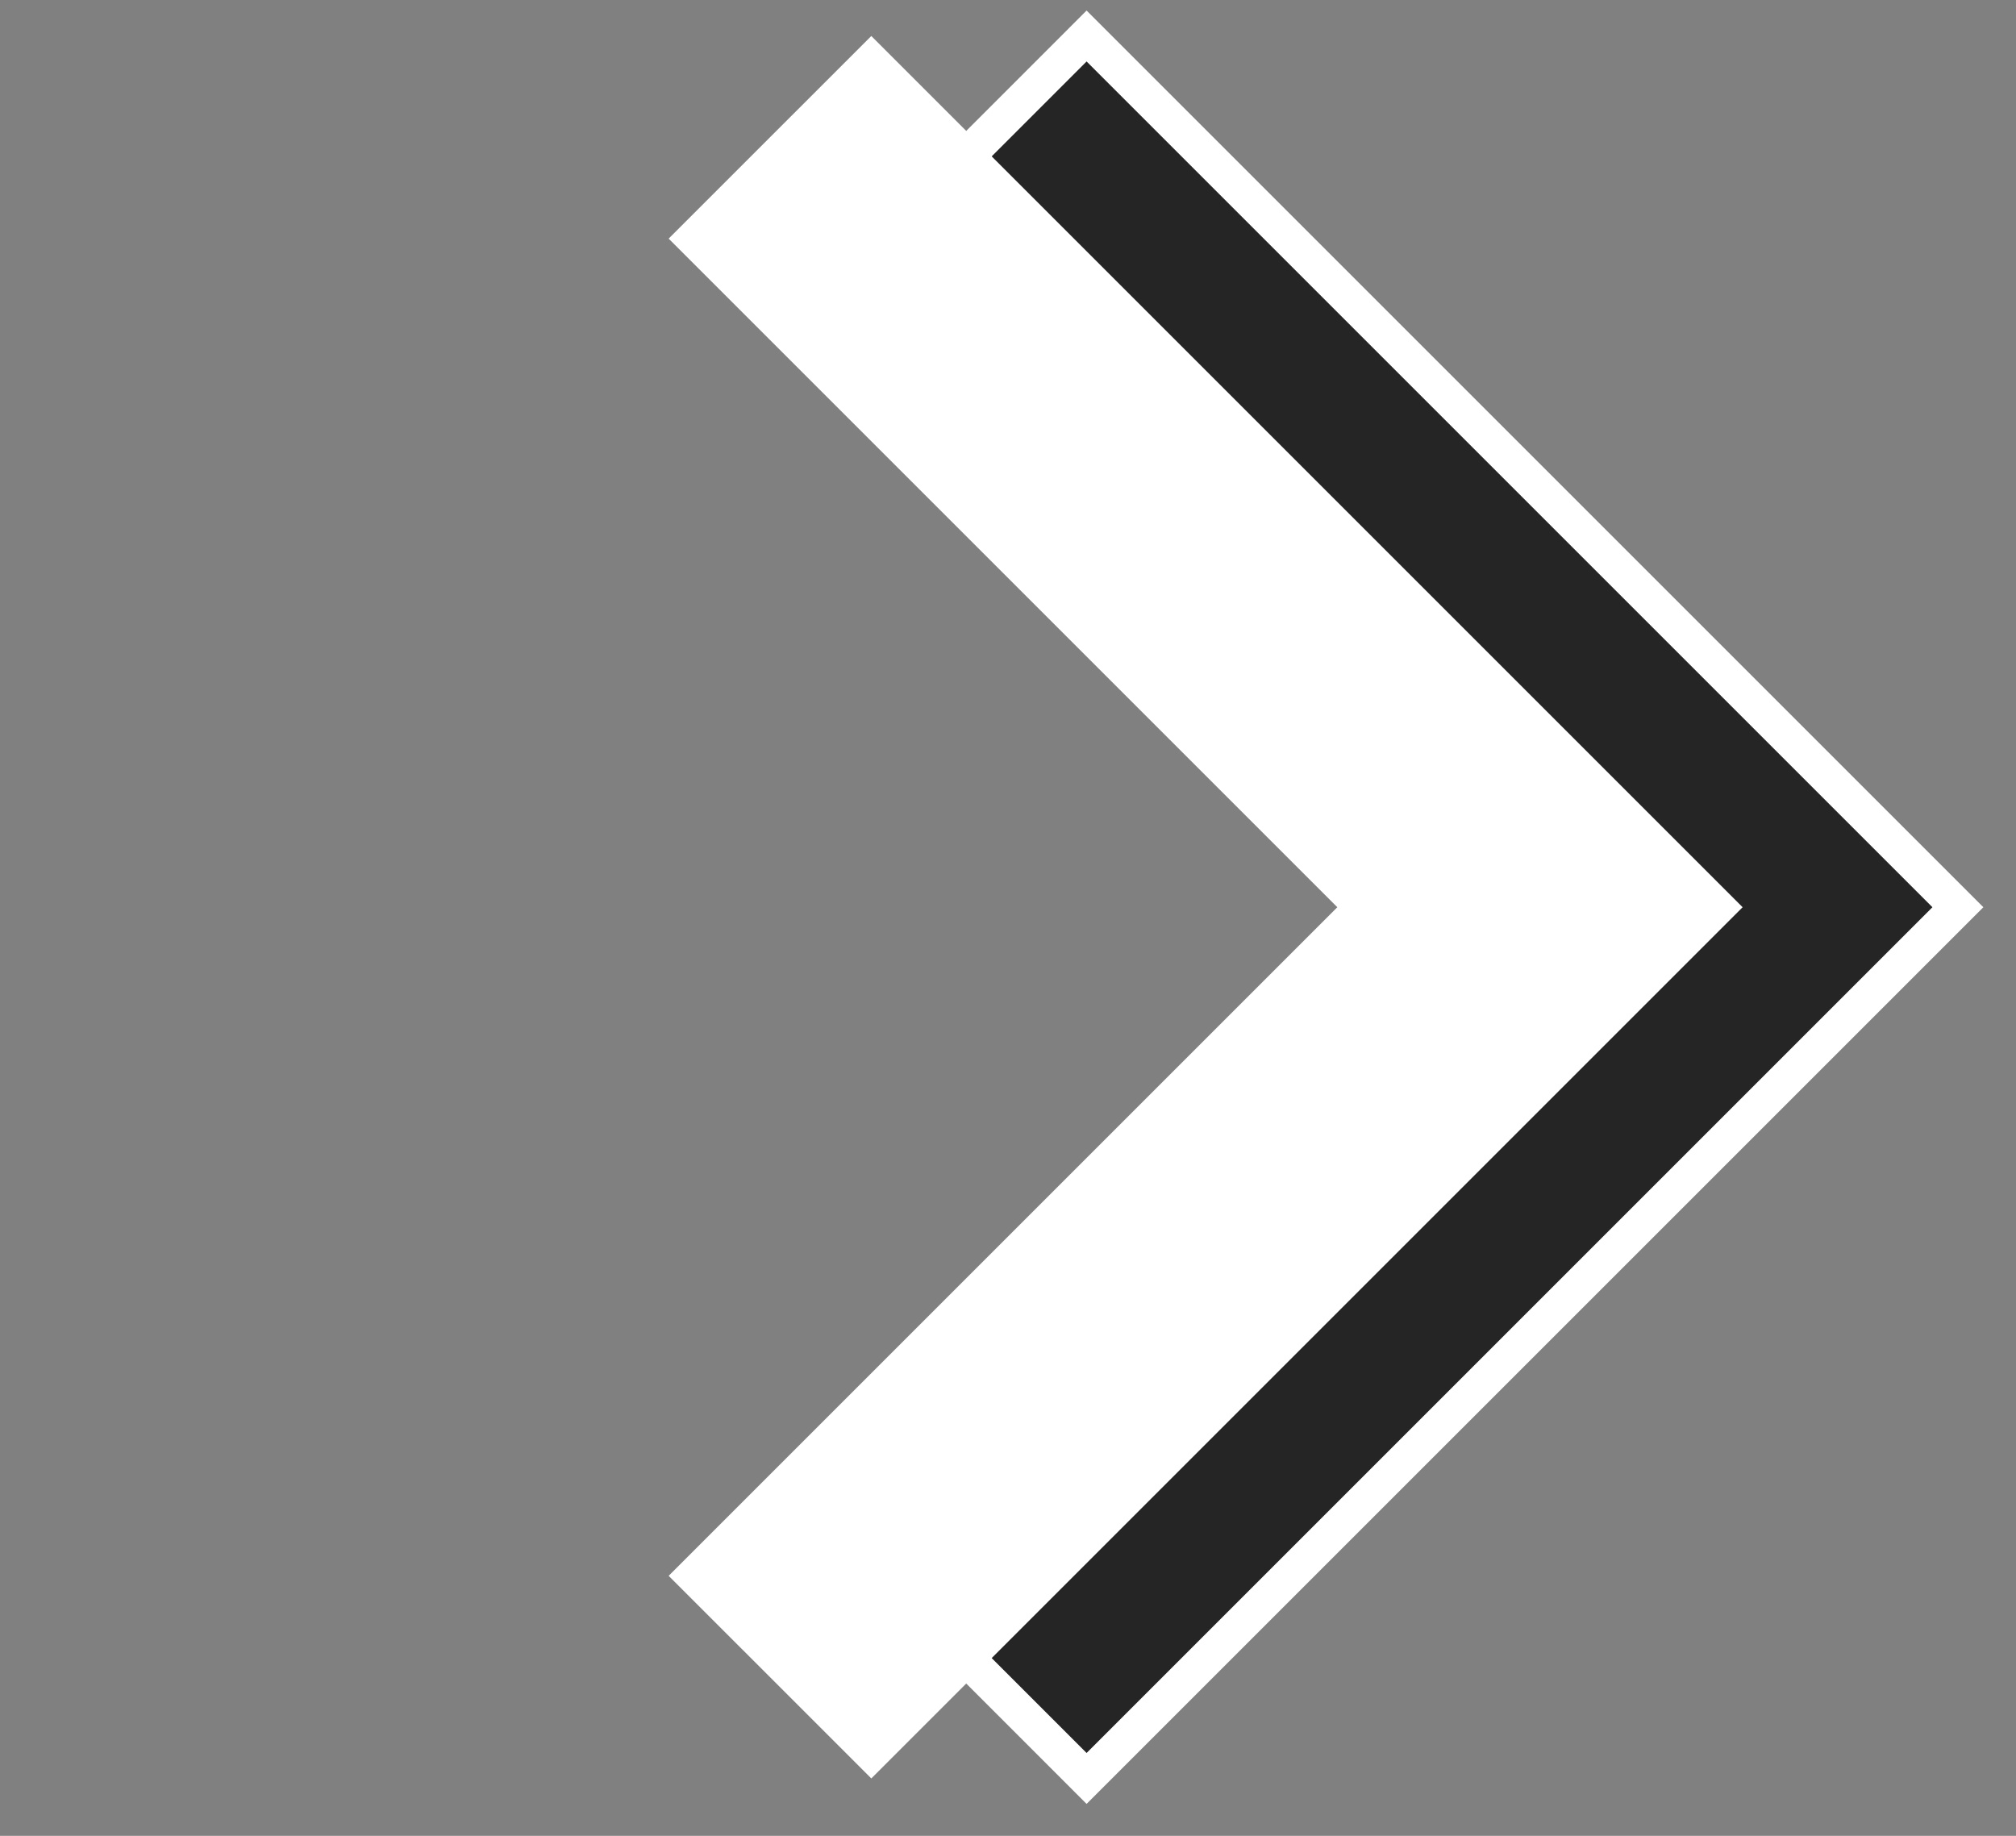
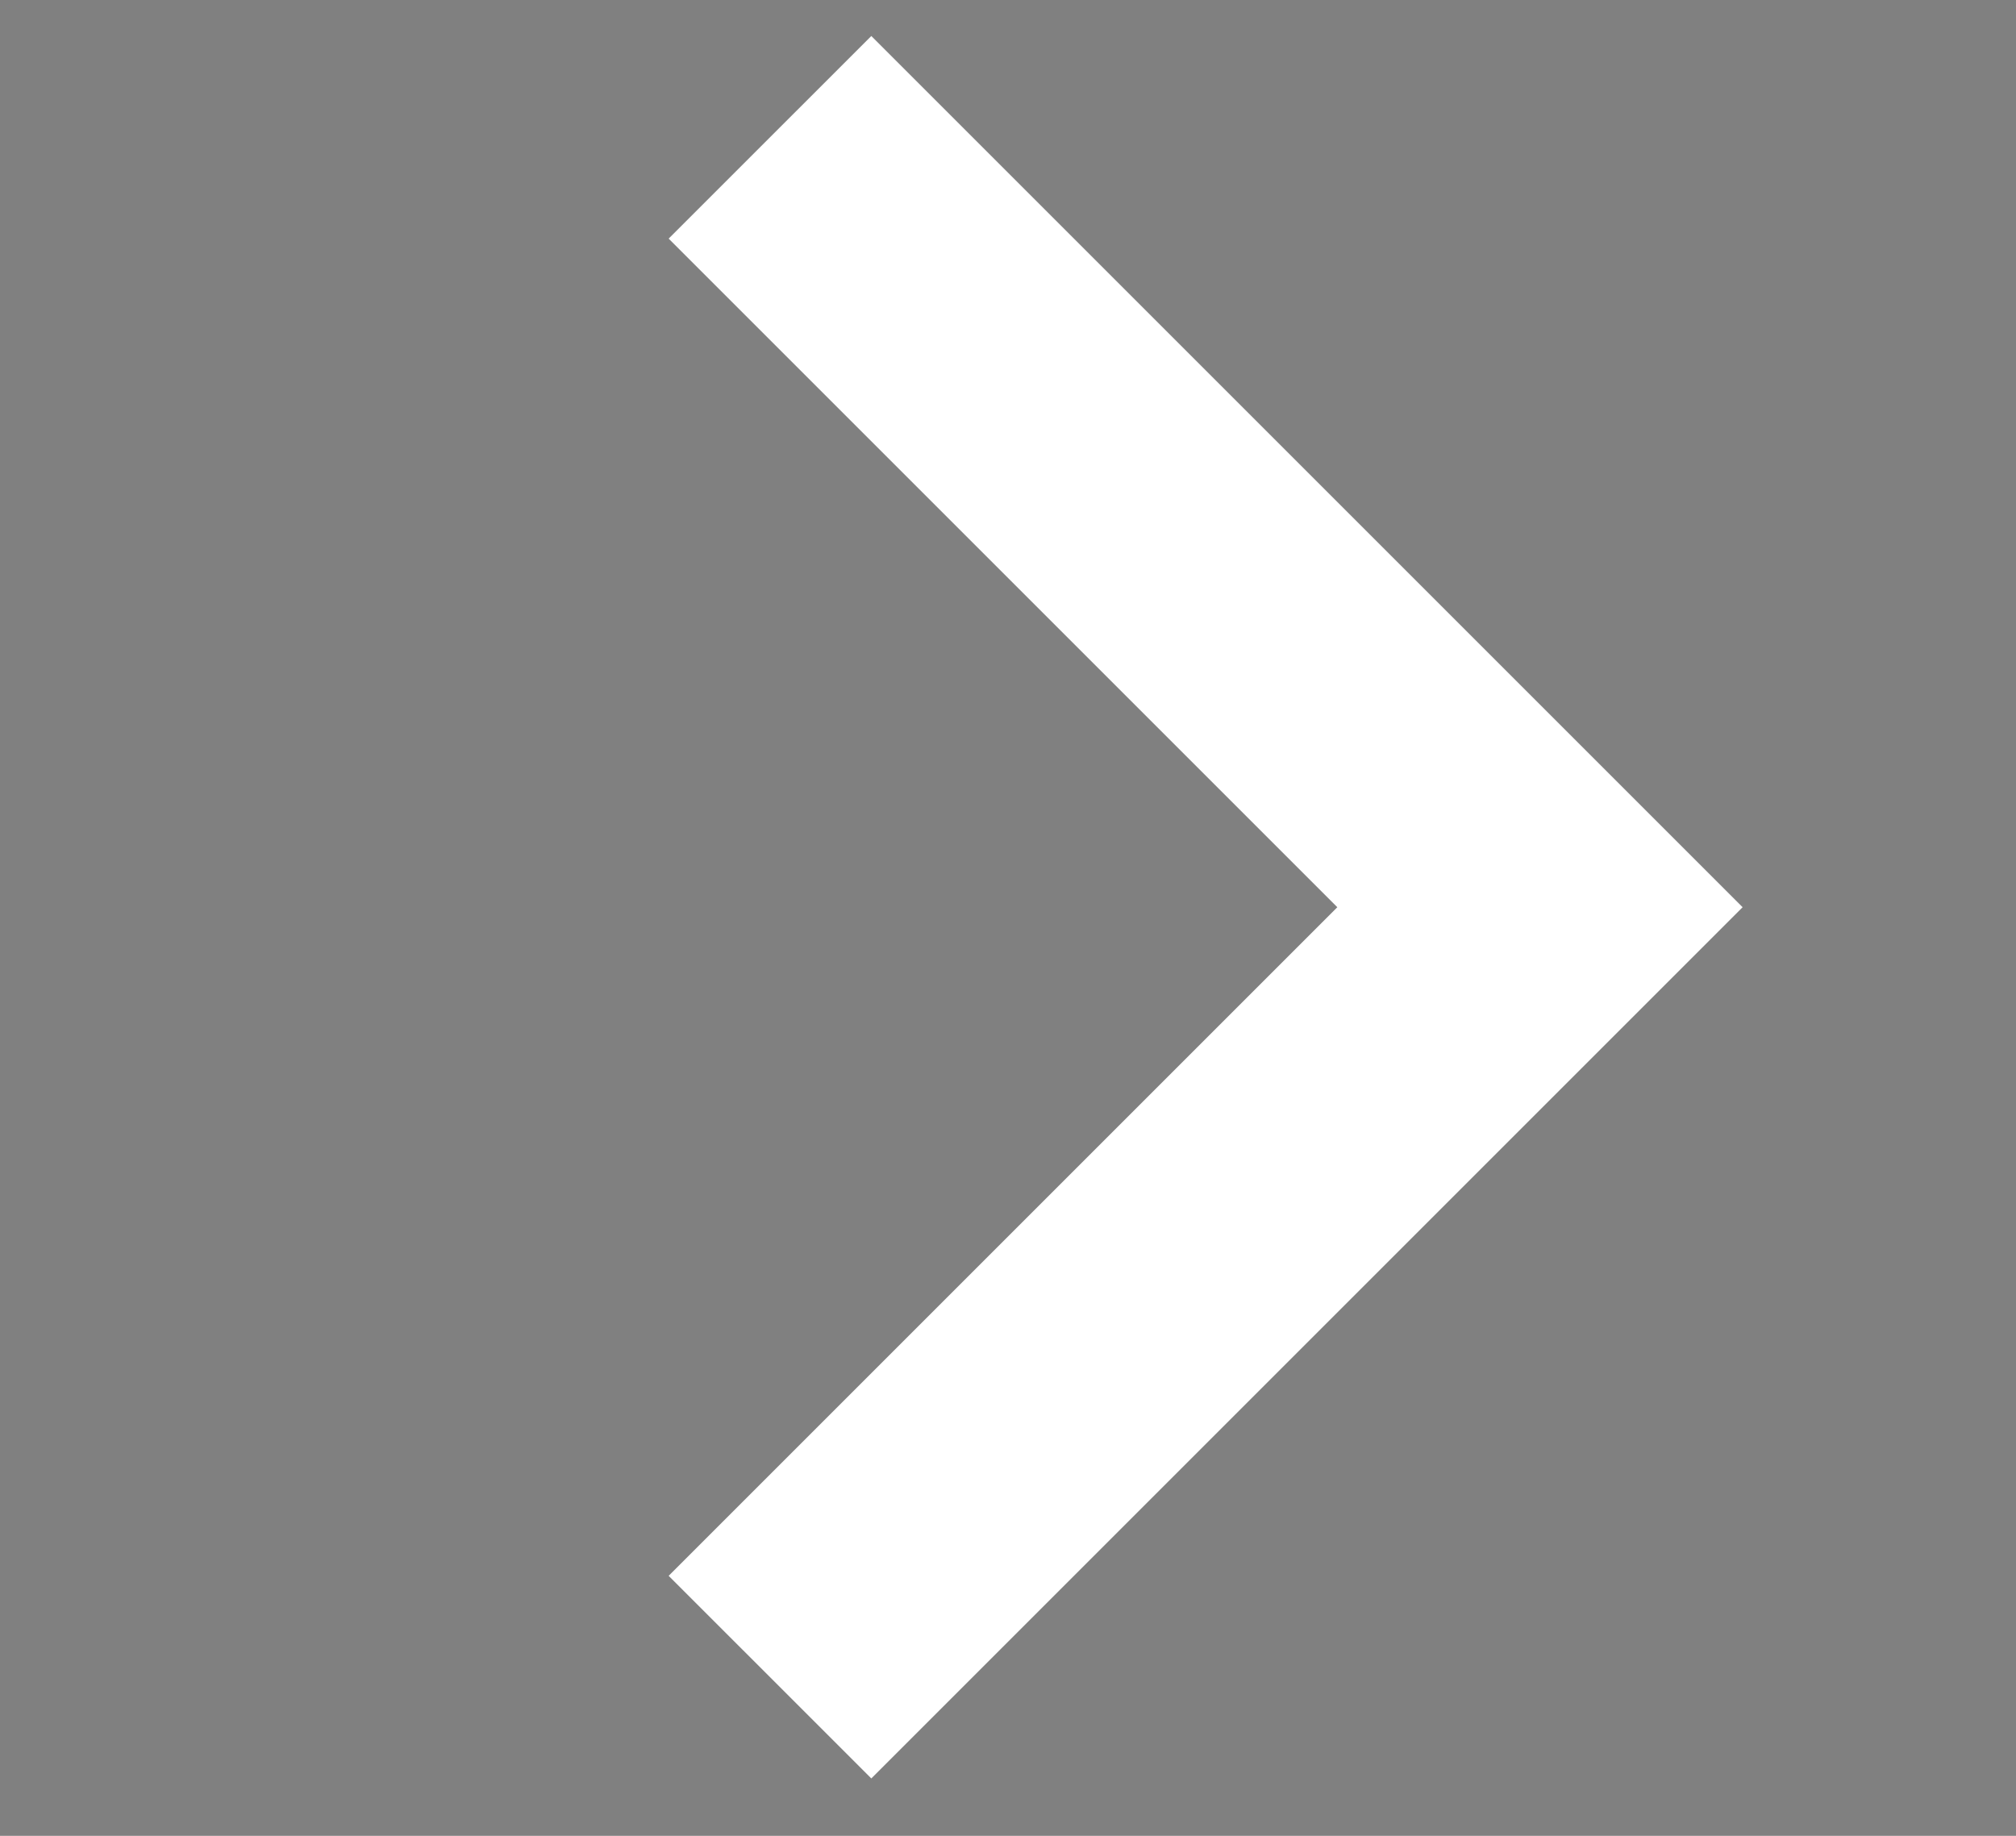
<svg xmlns="http://www.w3.org/2000/svg" width="56" height="51" viewBox="0 0 56 51" fill="none">
  <rect x="0" y="0" width="56" height="51" fill="#808080" stroke="none" />
-   <path fill-rule="evenodd" clip-rule="evenodd" d="M30.183 1L54.386 25.203L30.183 49.406L24.555 43.777L43.129 25.203L24.555 6.629L30.183 1Z" fill="#252525" stroke="white" />
  <path fill-rule="evenodd" clip-rule="evenodd" d="M24.203 1L48.406 25.203L24.203 49.406L18.574 43.777L37.148 25.203L18.574 6.629L24.203 1Z" fill="white" />
</svg>